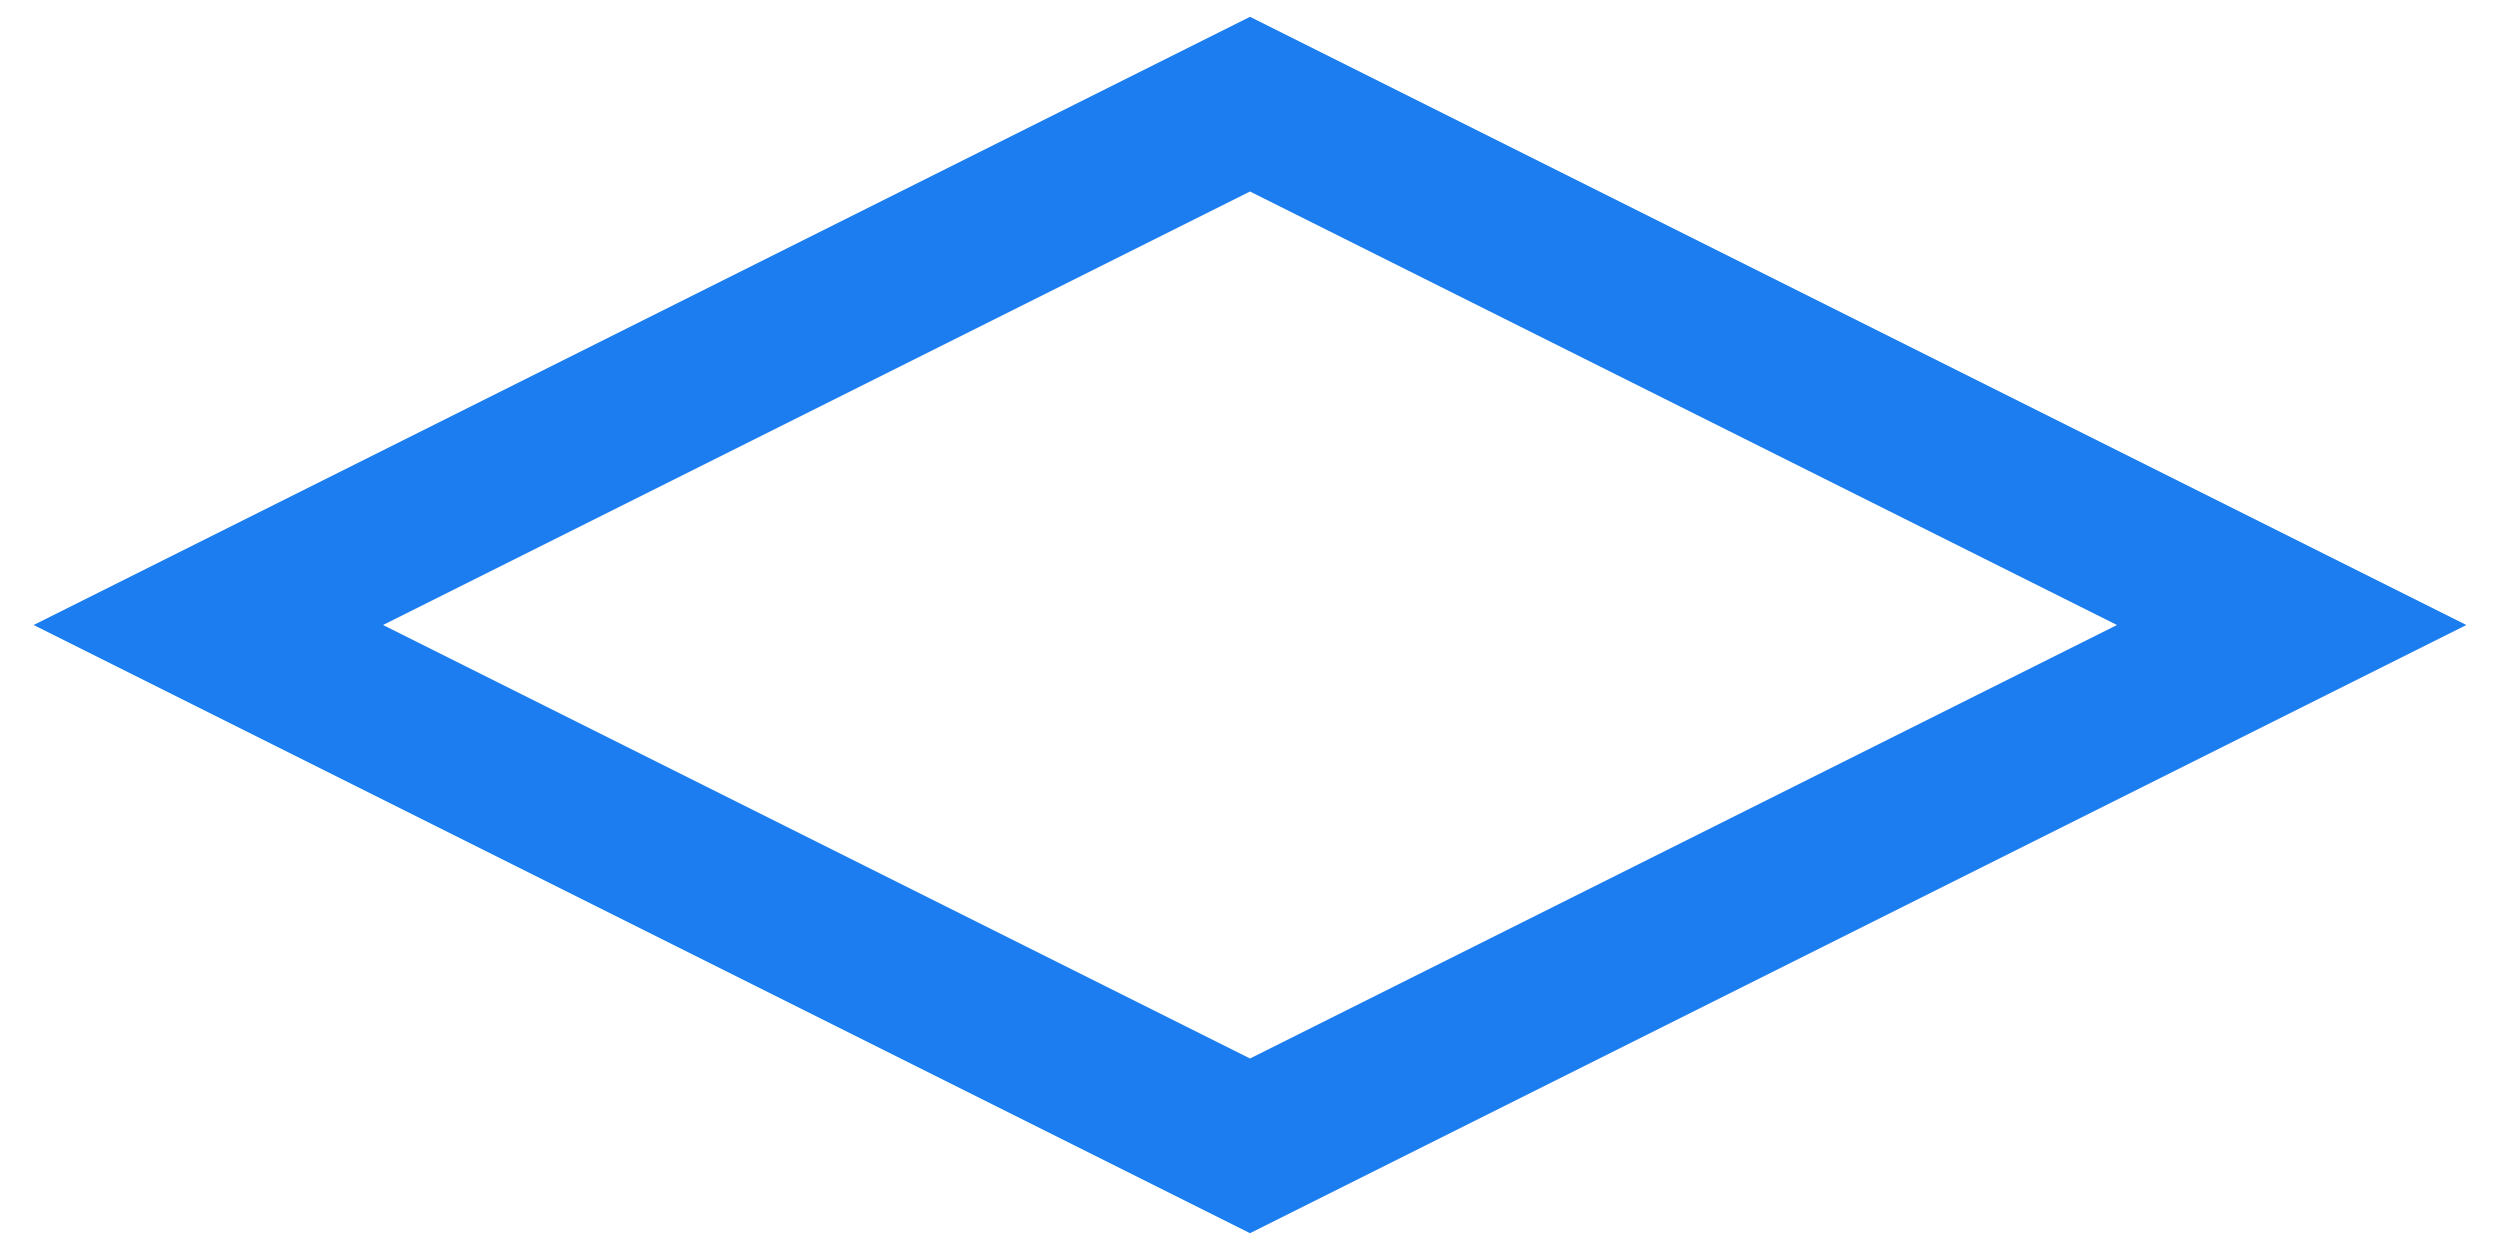
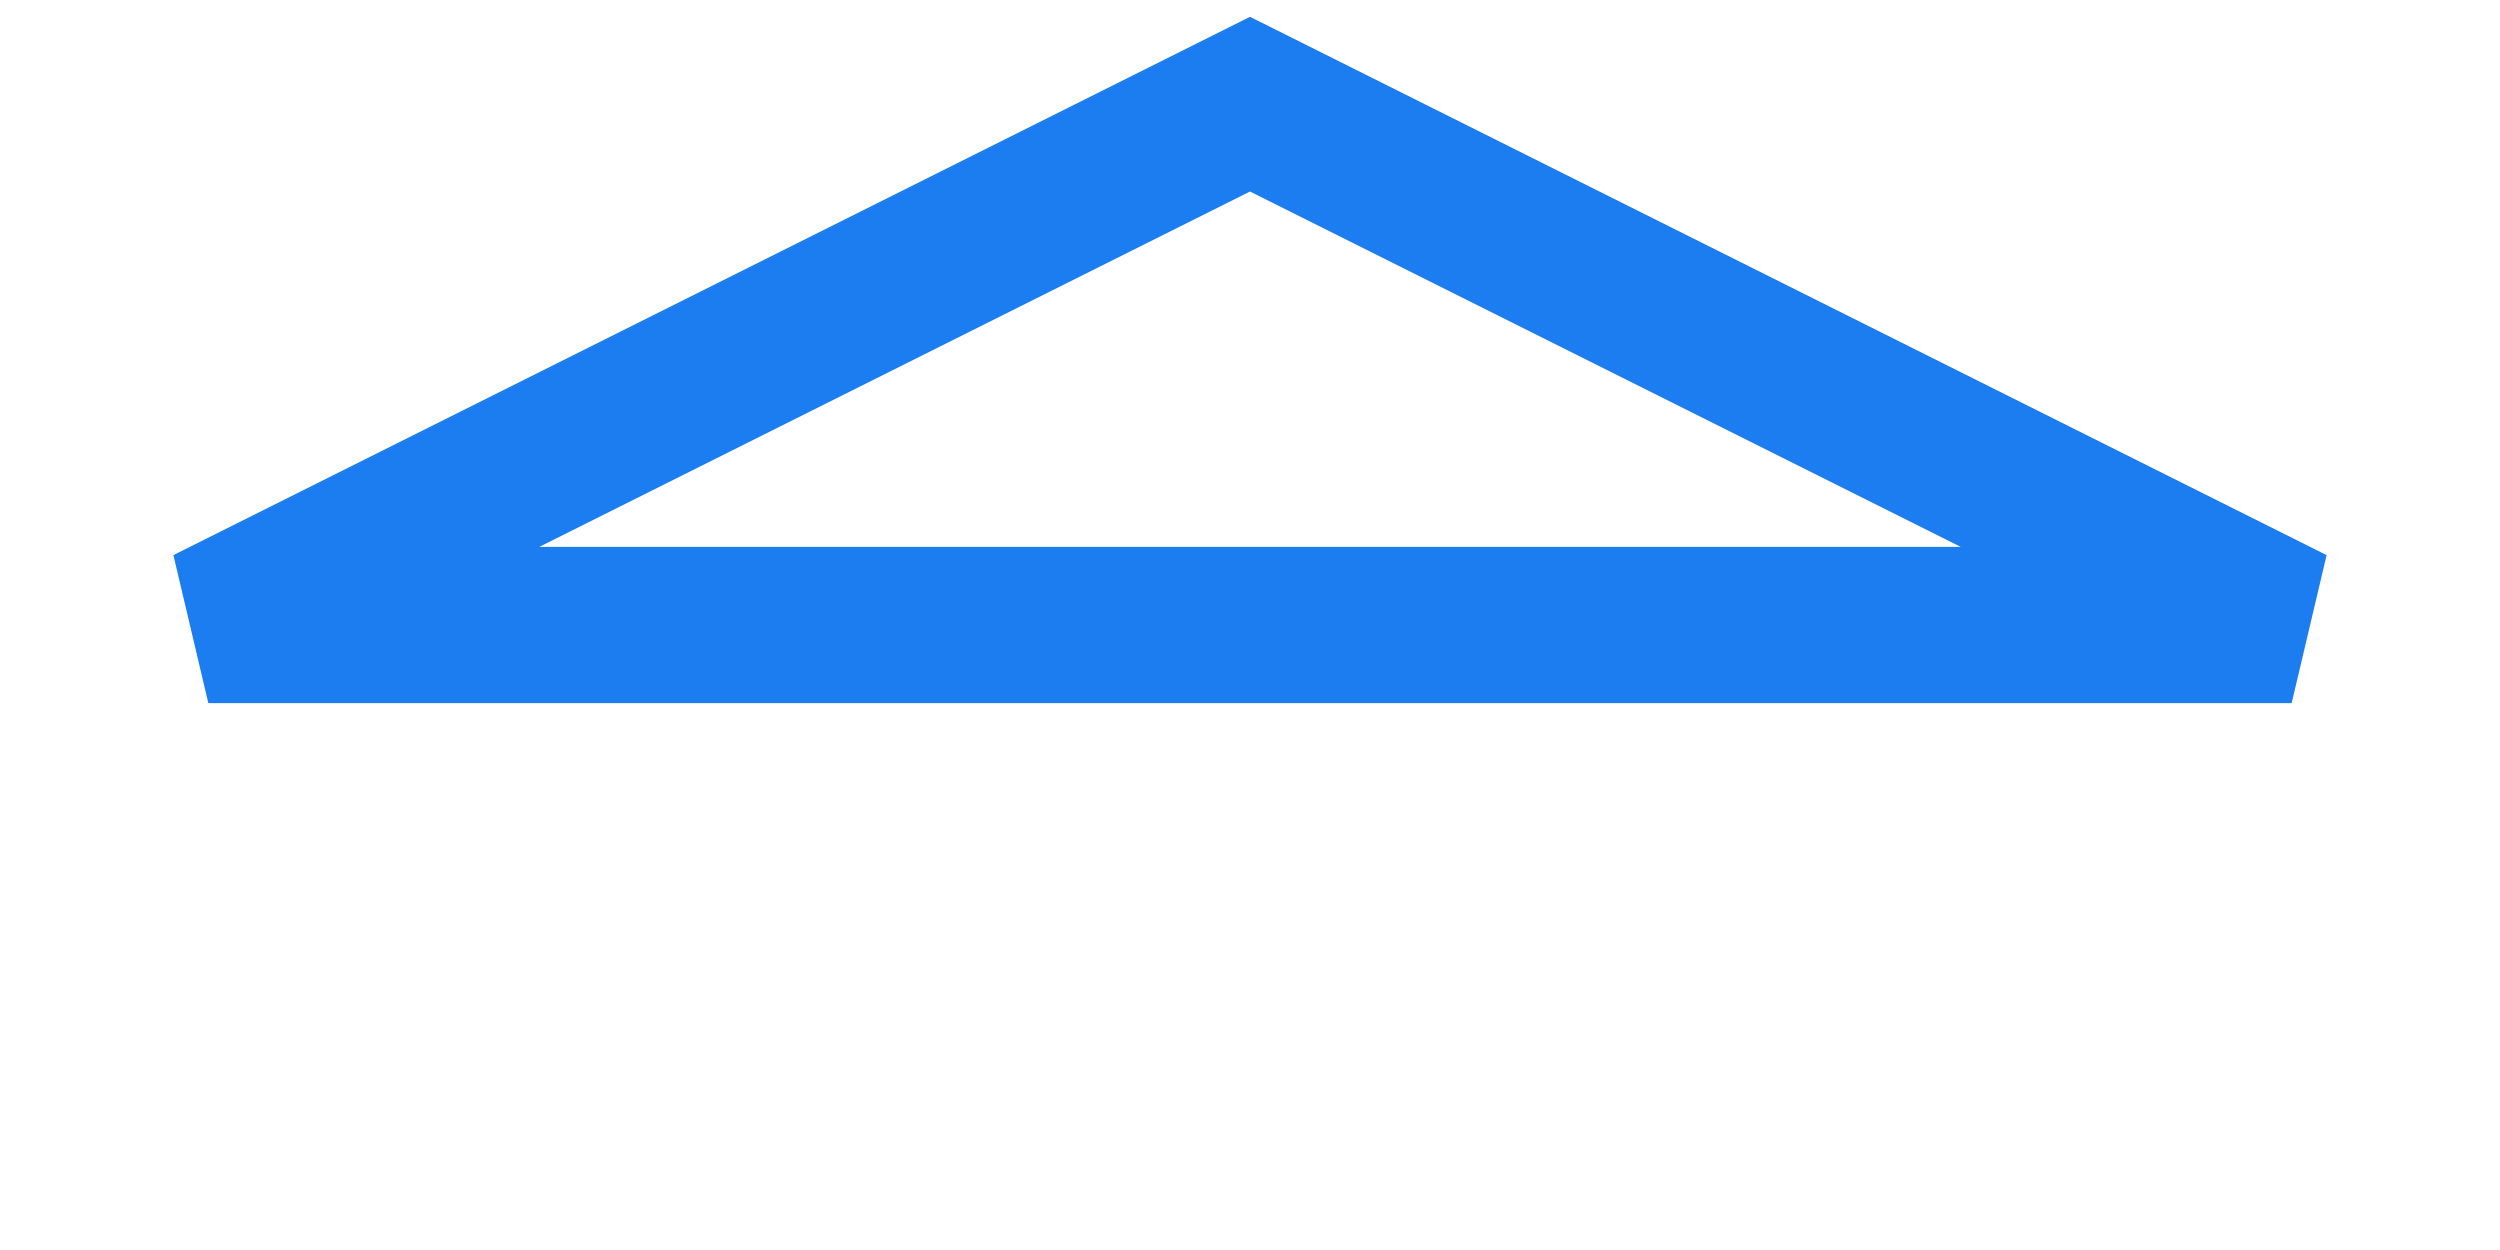
<svg xmlns="http://www.w3.org/2000/svg" fill="none" height="100%" overflow="visible" preserveAspectRatio="none" style="display: block;" viewBox="0 0 24 12" width="100%">
-   <path d="M12 1L2 6L12 11L22 6L12 1Z" id="Vector" stroke="#1B7DEF" stroke-linecap="round" stroke-width="1.5" />
+   <path d="M12 1L2 6L22 6L12 1Z" id="Vector" stroke="#1B7DEF" stroke-linecap="round" stroke-width="1.5" />
</svg>